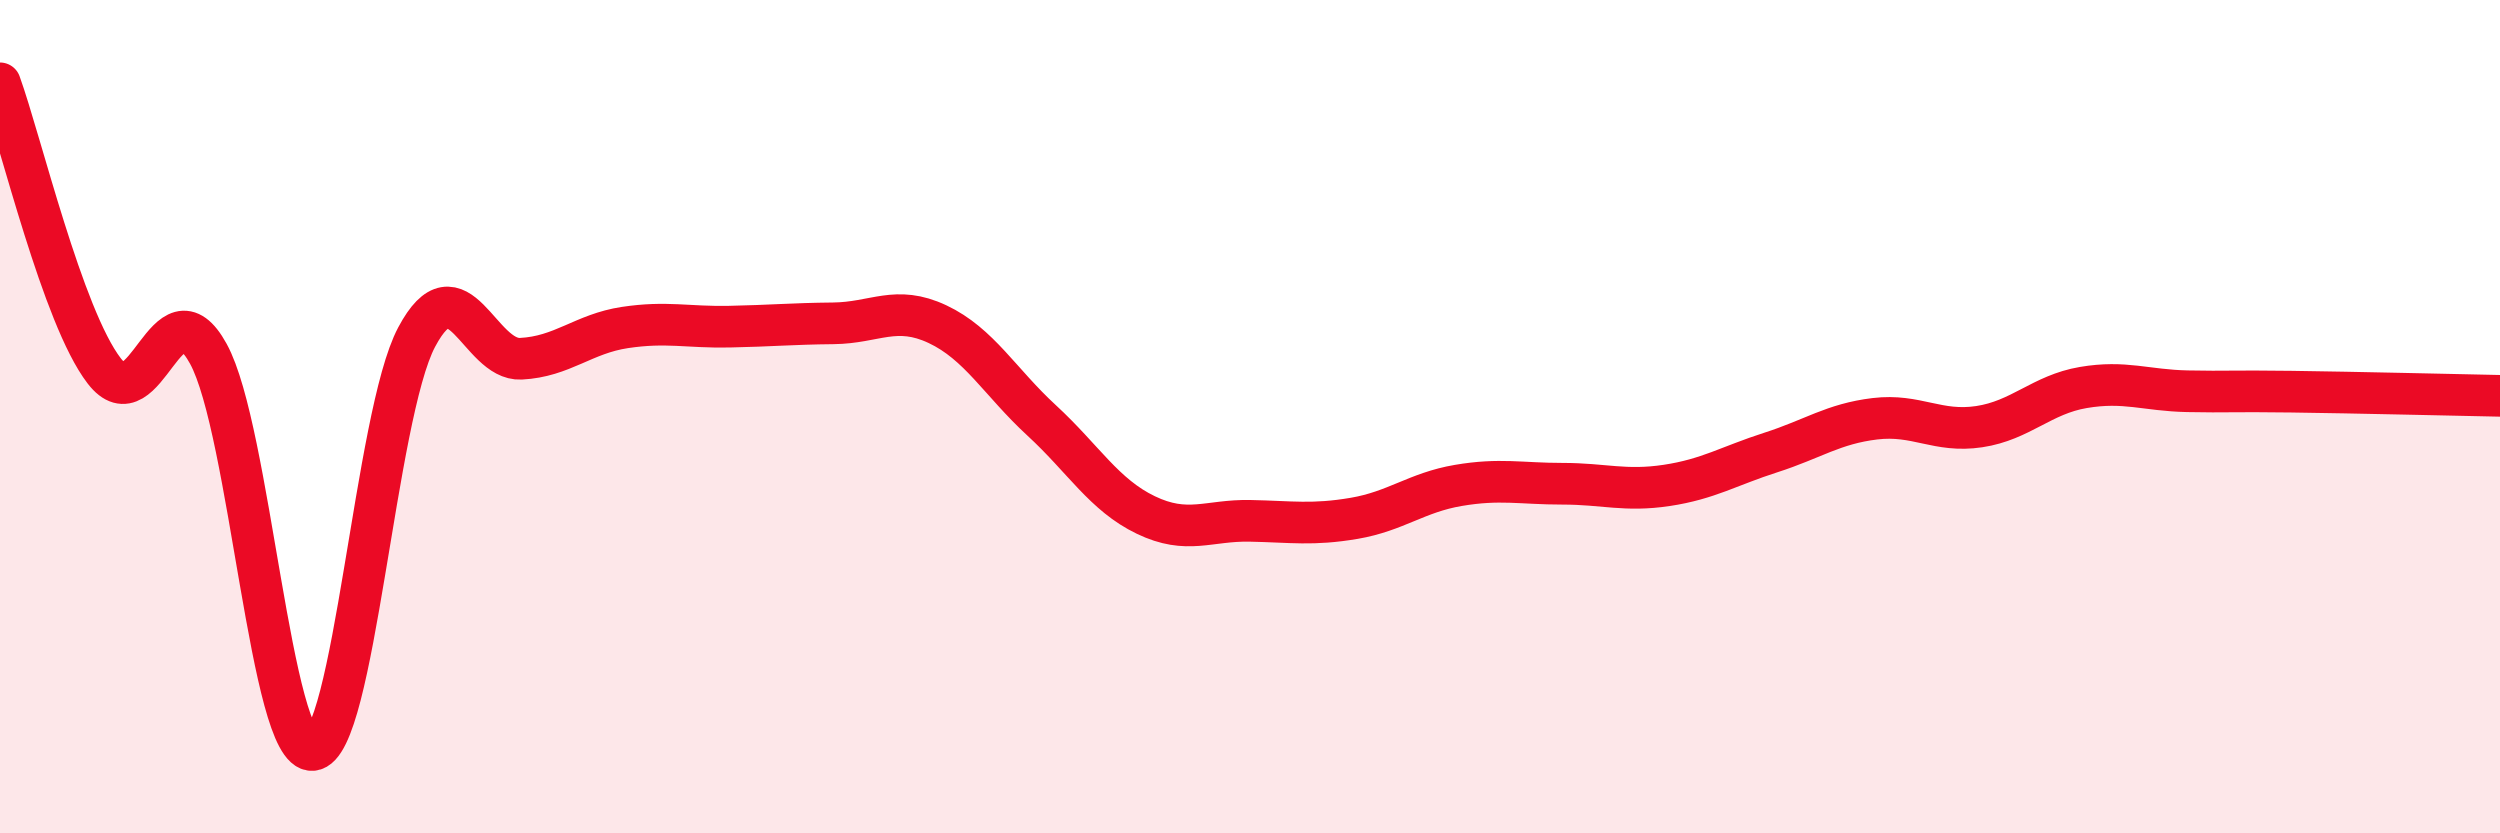
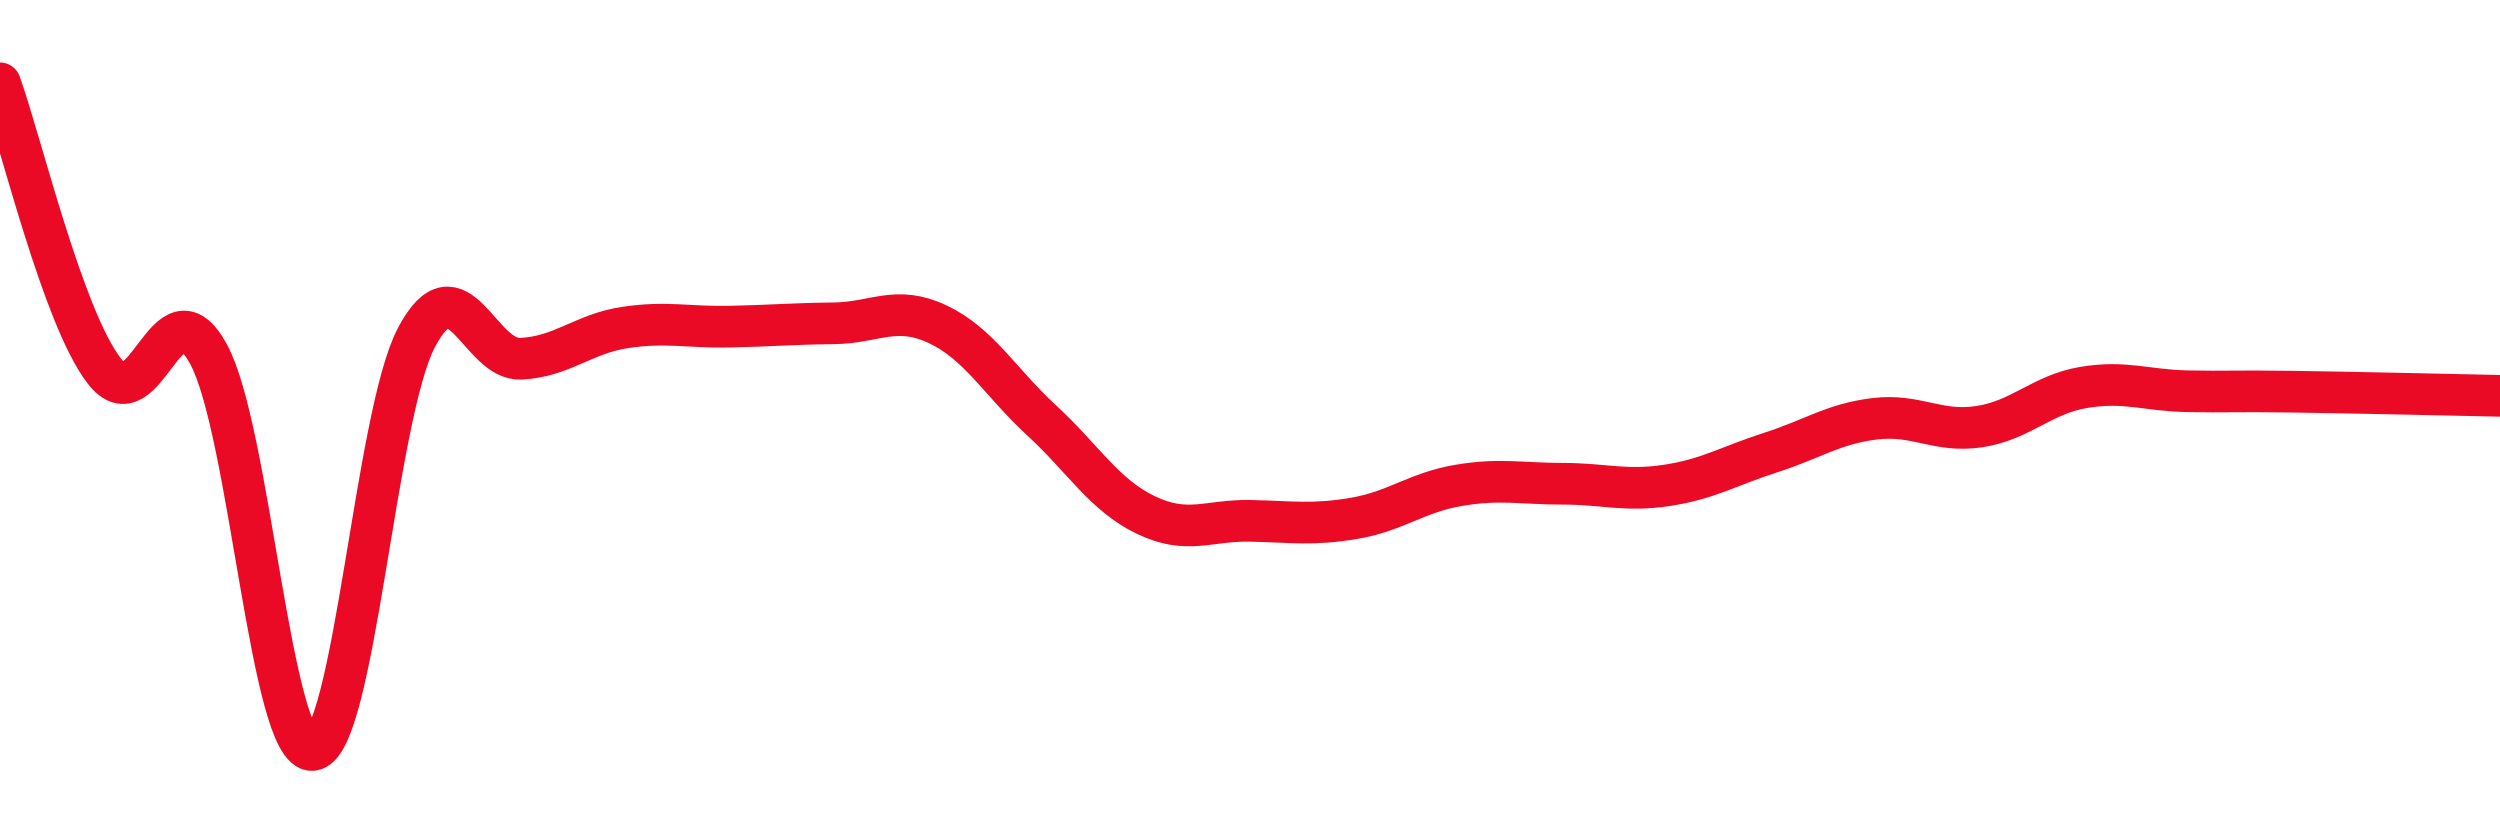
<svg xmlns="http://www.w3.org/2000/svg" width="60" height="20" viewBox="0 0 60 20">
-   <path d="M 0,2 C 0.5,3.38 1.5,7.6 2.5,8.9 C 3.5,10.2 4,6.67 5,8.49 C 6,10.31 6.5,18.08 7.5,18 C 8.5,17.92 9,9.97 10,8.09 C 11,6.21 11.5,8.66 12.5,8.61 C 13.5,8.56 14,8.01 15,7.86 C 16,7.71 16.5,7.86 17.5,7.84 C 18.5,7.82 19,7.77 20,7.76 C 21,7.75 21.5,7.31 22.5,7.78 C 23.5,8.25 24,9.17 25,10.09 C 26,11.01 26.5,11.88 27.5,12.36 C 28.5,12.84 29,12.48 30,12.5 C 31,12.52 31.5,12.61 32.5,12.44 C 33.5,12.27 34,11.82 35,11.65 C 36,11.48 36.5,11.61 37.5,11.61 C 38.5,11.61 39,11.8 40,11.65 C 41,11.5 41.5,11.18 42.5,10.86 C 43.5,10.54 44,10.17 45,10.05 C 46,9.93 46.5,10.39 47.5,10.24 C 48.5,10.09 49,9.47 50,9.3 C 51,9.13 51.5,9.37 52.5,9.39 C 53.5,9.41 53.5,9.38 55,9.4 C 56.5,9.42 59,9.48 60,9.5L60 20L0 20Z" fill="#EB0A25" opacity="0.1" stroke-linecap="round" stroke-linejoin="round" />
  <path d="M 0,2 C 0.5,3.38 1.5,7.6 2.5,8.9 C 3.5,10.2 4,6.67 5,8.49 C 6,10.31 6.5,18.08 7.5,18 C 8.5,17.92 9,9.97 10,8.09 C 11,6.21 11.5,8.66 12.5,8.61 C 13.5,8.56 14,8.01 15,7.86 C 16,7.71 16.5,7.86 17.5,7.84 C 18.5,7.82 19,7.77 20,7.76 C 21,7.75 21.5,7.31 22.5,7.78 C 23.5,8.25 24,9.17 25,10.09 C 26,11.01 26.5,11.88 27.5,12.36 C 28.5,12.84 29,12.48 30,12.5 C 31,12.52 31.5,12.61 32.5,12.44 C 33.5,12.27 34,11.82 35,11.65 C 36,11.48 36.5,11.61 37.5,11.61 C 38.5,11.61 39,11.8 40,11.65 C 41,11.5 41.5,11.18 42.5,10.86 C 43.5,10.54 44,10.17 45,10.05 C 46,9.93 46.5,10.39 47.5,10.24 C 48.5,10.09 49,9.47 50,9.3 C 51,9.13 51.5,9.37 52.5,9.39 C 53.5,9.41 53.5,9.38 55,9.4 C 56.5,9.42 59,9.48 60,9.5" stroke="#EB0A25" stroke-width="1" fill="none" stroke-linecap="round" stroke-linejoin="round" />
</svg>